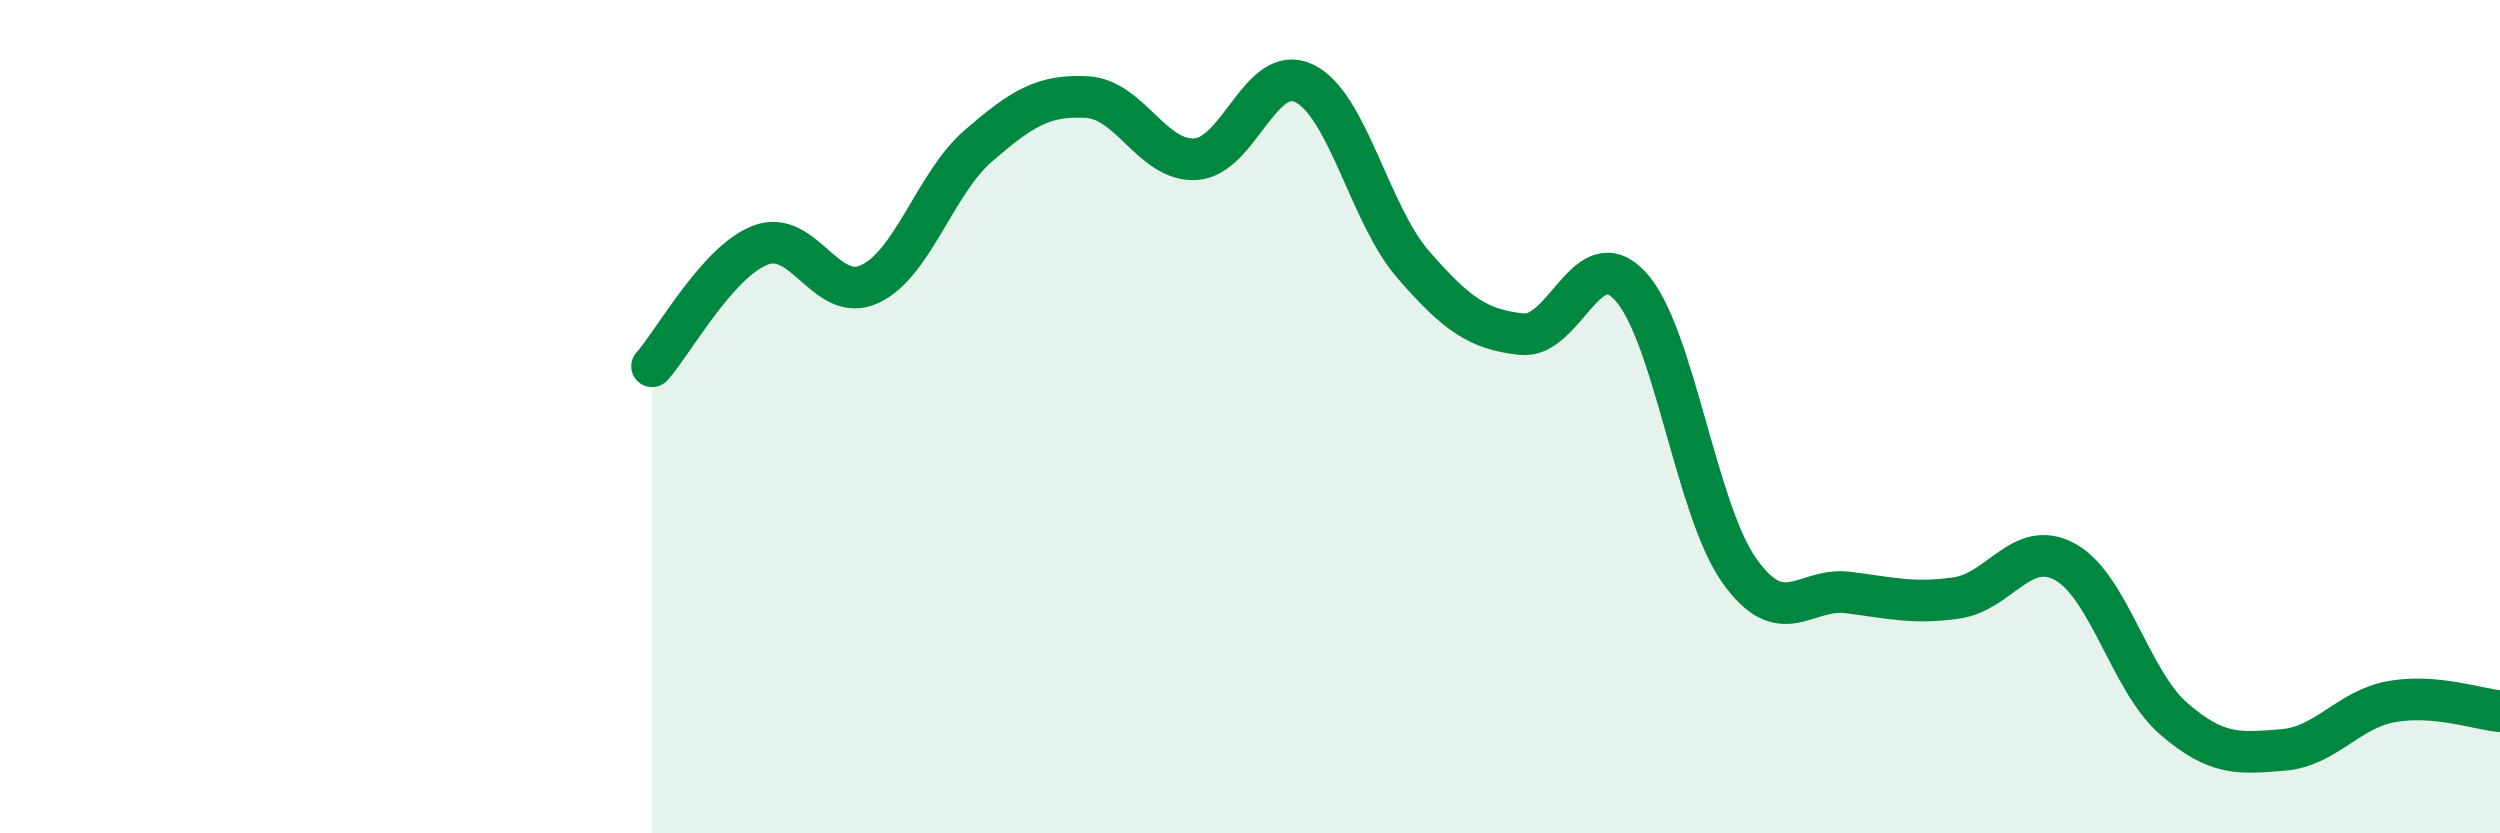
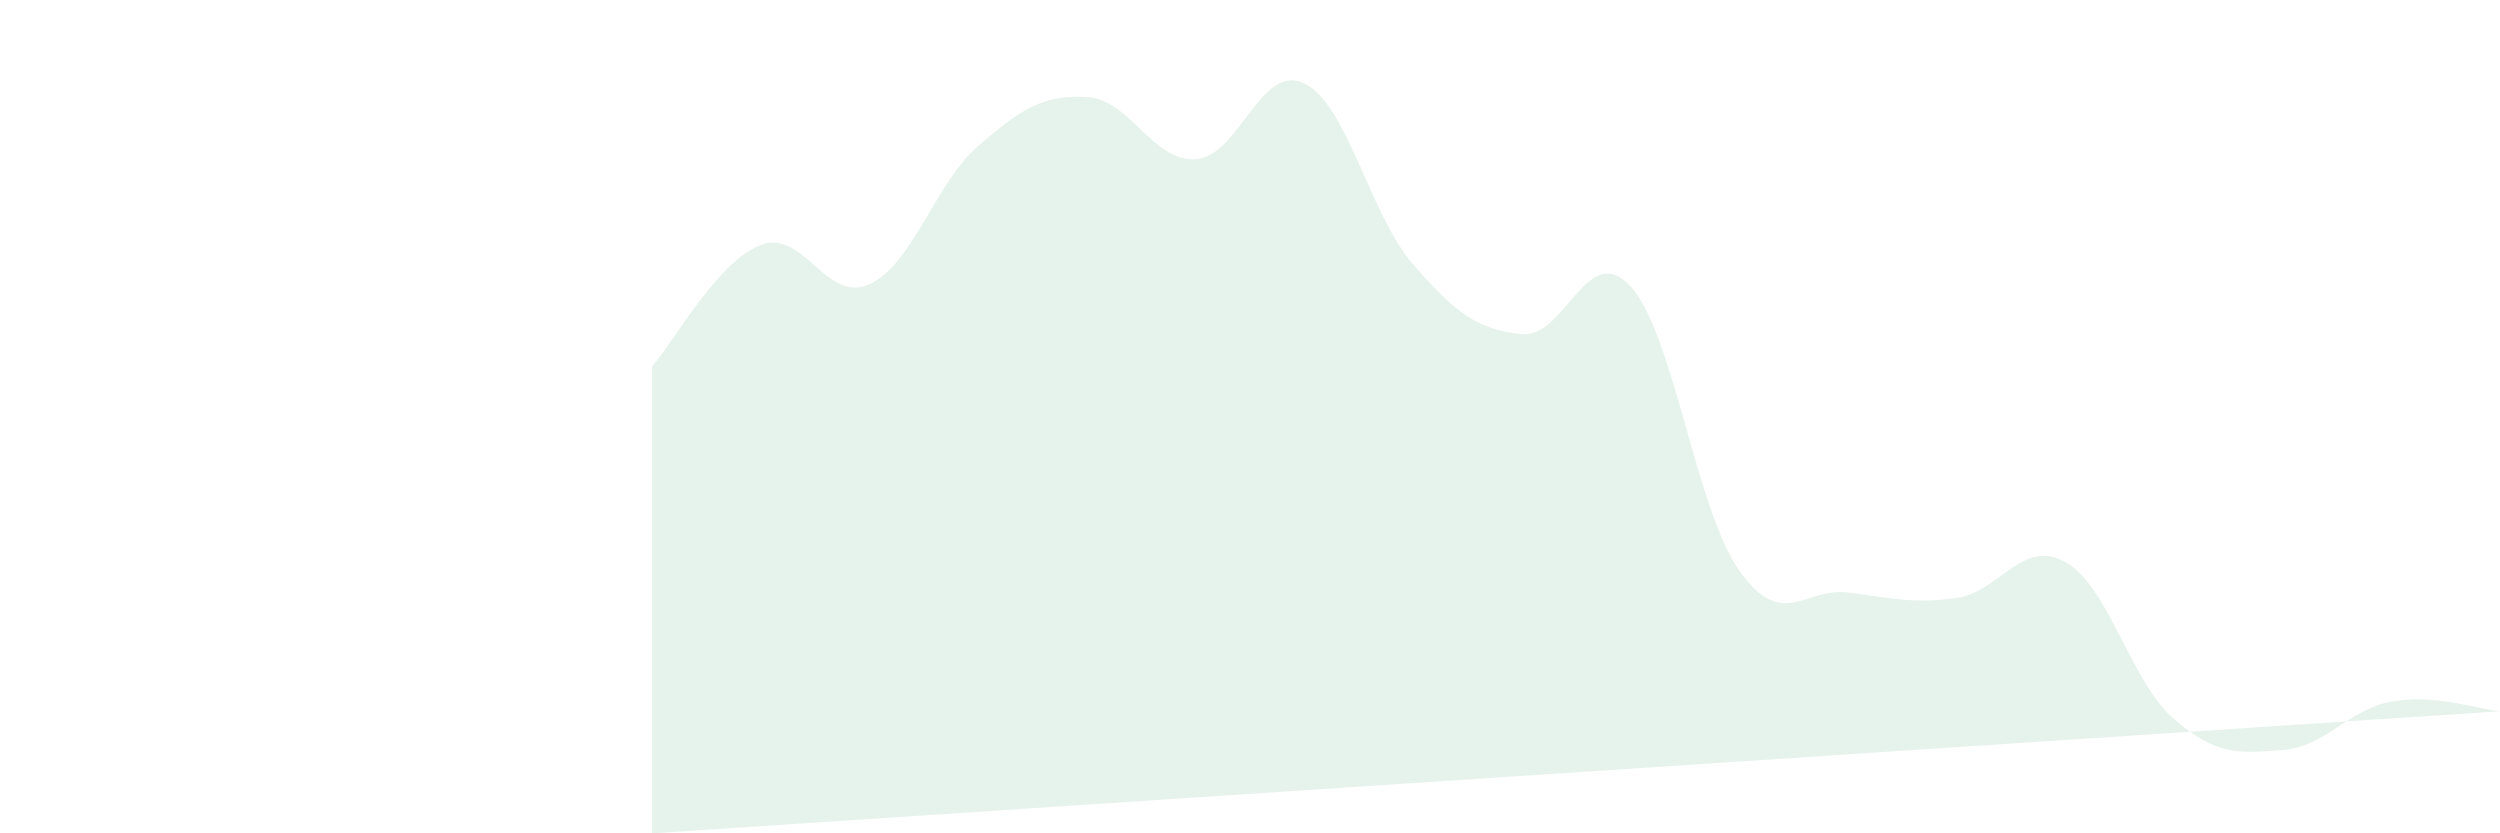
<svg xmlns="http://www.w3.org/2000/svg" width="60" height="20" viewBox="0 0 60 20">
-   <path d="M 15.65,8.79 C 16.17,8.21 17.22,6.27 18.26,5.88 C 19.3,5.49 19.83,7.3 20.87,6.82 C 21.91,6.34 22.44,4.4 23.48,3.5 C 24.52,2.6 25.05,2.27 26.09,2.33 C 27.13,2.39 27.66,3.89 28.7,3.82 C 29.74,3.75 30.26,1.5 31.3,2 C 32.34,2.5 32.87,5.14 33.91,6.34 C 34.95,7.54 35.48,7.91 36.52,8.02 C 37.56,8.13 38.09,5.74 39.13,6.87 C 40.17,8 40.7,12.22 41.74,13.69 C 42.78,15.16 43.31,14.09 44.35,14.22 C 45.39,14.35 45.92,14.5 46.96,14.35 C 48,14.2 48.53,12.91 49.57,13.49 C 50.61,14.07 51.13,16.35 52.17,17.25 C 53.21,18.15 53.74,18.08 54.78,18 C 55.82,17.92 56.35,17.03 57.39,16.84 C 58.43,16.65 59.48,17.02 60,17.07L60 20L15.65 20Z" fill="#008740" opacity="0.1" stroke-linecap="round" stroke-linejoin="round" />
-   <path d="M 15.65,8.79 C 16.17,8.21 17.22,6.27 18.26,5.88 C 19.3,5.49 19.83,7.3 20.87,6.82 C 21.91,6.34 22.44,4.4 23.48,3.5 C 24.52,2.6 25.05,2.27 26.09,2.33 C 27.13,2.39 27.66,3.89 28.7,3.82 C 29.74,3.75 30.26,1.5 31.3,2 C 32.34,2.5 32.87,5.14 33.91,6.34 C 34.95,7.54 35.48,7.91 36.52,8.02 C 37.56,8.13 38.09,5.74 39.13,6.87 C 40.17,8 40.7,12.22 41.74,13.69 C 42.78,15.16 43.31,14.09 44.35,14.22 C 45.39,14.35 45.92,14.5 46.96,14.35 C 48,14.2 48.53,12.91 49.57,13.49 C 50.61,14.07 51.13,16.35 52.17,17.25 C 53.21,18.15 53.74,18.08 54.78,18 C 55.82,17.92 56.35,17.03 57.39,16.84 C 58.43,16.65 59.48,17.02 60,17.07" stroke="#008740" stroke-width="1" fill="none" stroke-linecap="round" stroke-linejoin="round" />
+   <path d="M 15.65,8.79 C 16.17,8.21 17.22,6.27 18.26,5.88 C 19.3,5.49 19.83,7.3 20.87,6.82 C 21.91,6.34 22.44,4.4 23.48,3.5 C 24.52,2.6 25.05,2.27 26.09,2.33 C 27.13,2.39 27.66,3.89 28.7,3.82 C 29.74,3.75 30.26,1.5 31.3,2 C 32.34,2.5 32.87,5.14 33.91,6.34 C 34.95,7.54 35.48,7.91 36.52,8.02 C 37.56,8.13 38.09,5.74 39.13,6.87 C 40.17,8 40.7,12.22 41.74,13.69 C 42.78,15.16 43.31,14.09 44.35,14.22 C 45.39,14.35 45.92,14.5 46.96,14.35 C 48,14.2 48.53,12.91 49.57,13.49 C 50.61,14.07 51.13,16.35 52.17,17.25 C 53.21,18.15 53.74,18.08 54.78,18 C 55.82,17.92 56.35,17.03 57.39,16.84 C 58.43,16.65 59.48,17.02 60,17.07L15.65 20Z" fill="#008740" opacity="0.1" stroke-linecap="round" stroke-linejoin="round" />
</svg>